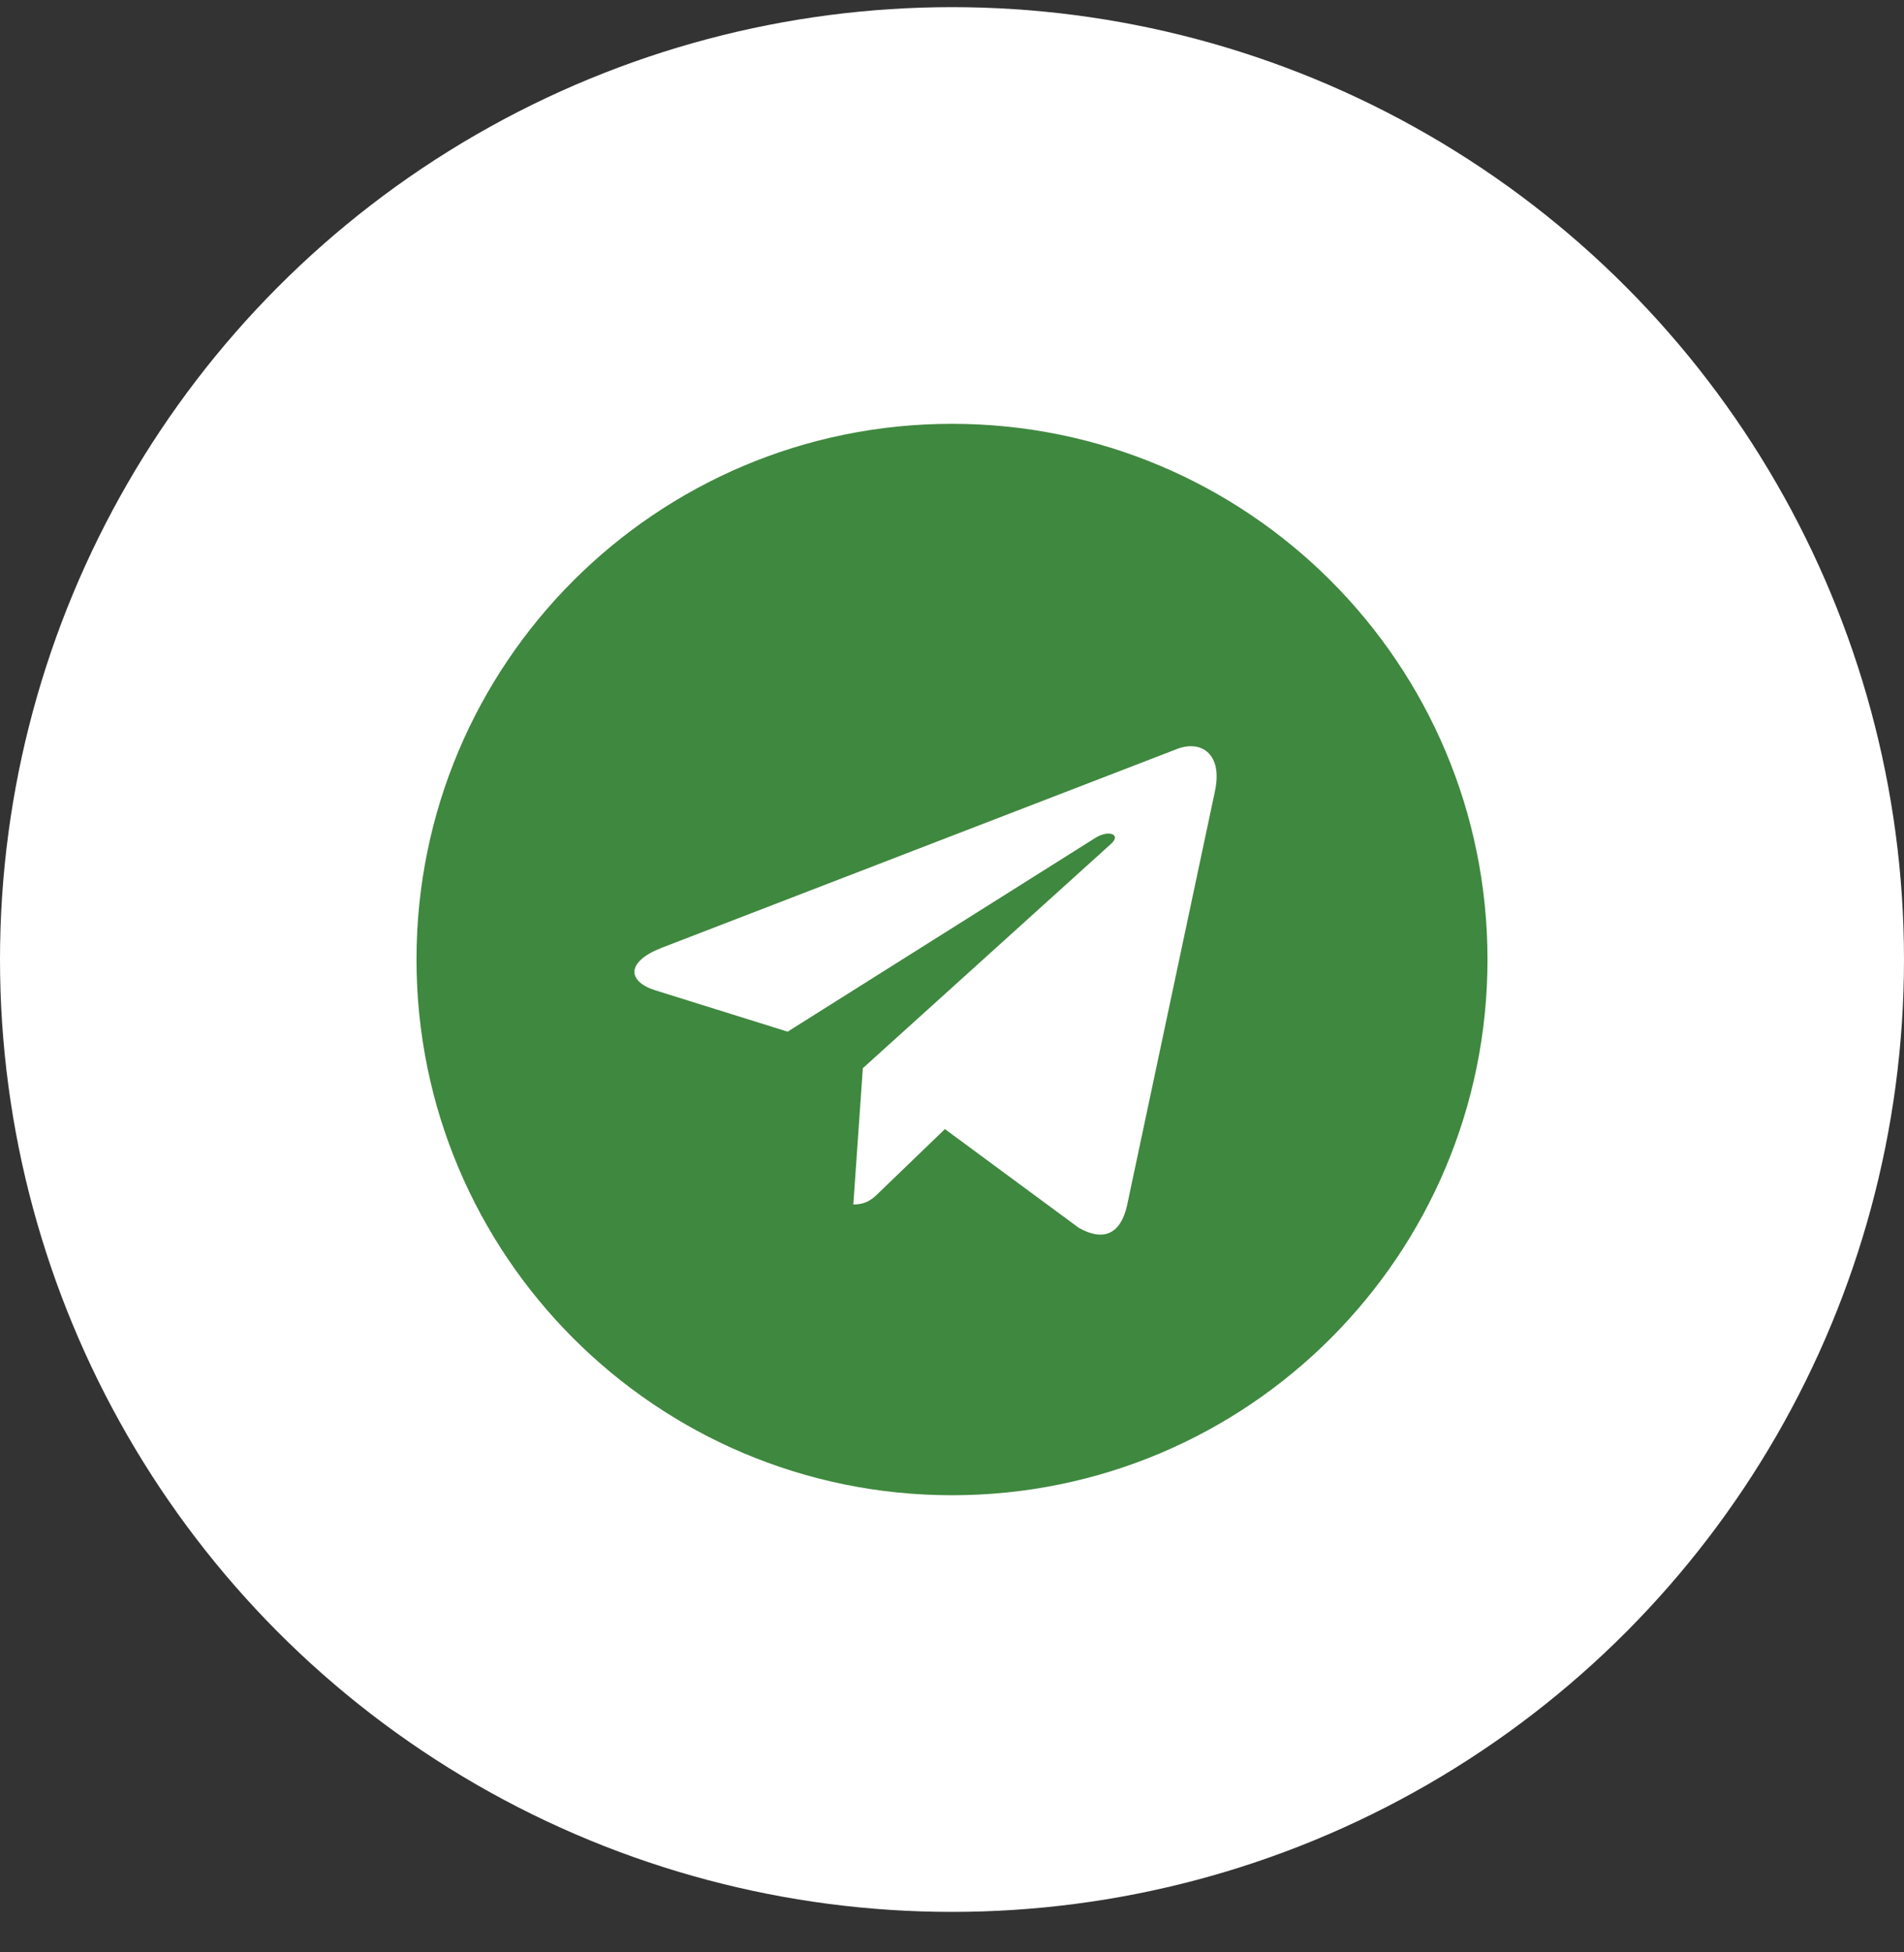
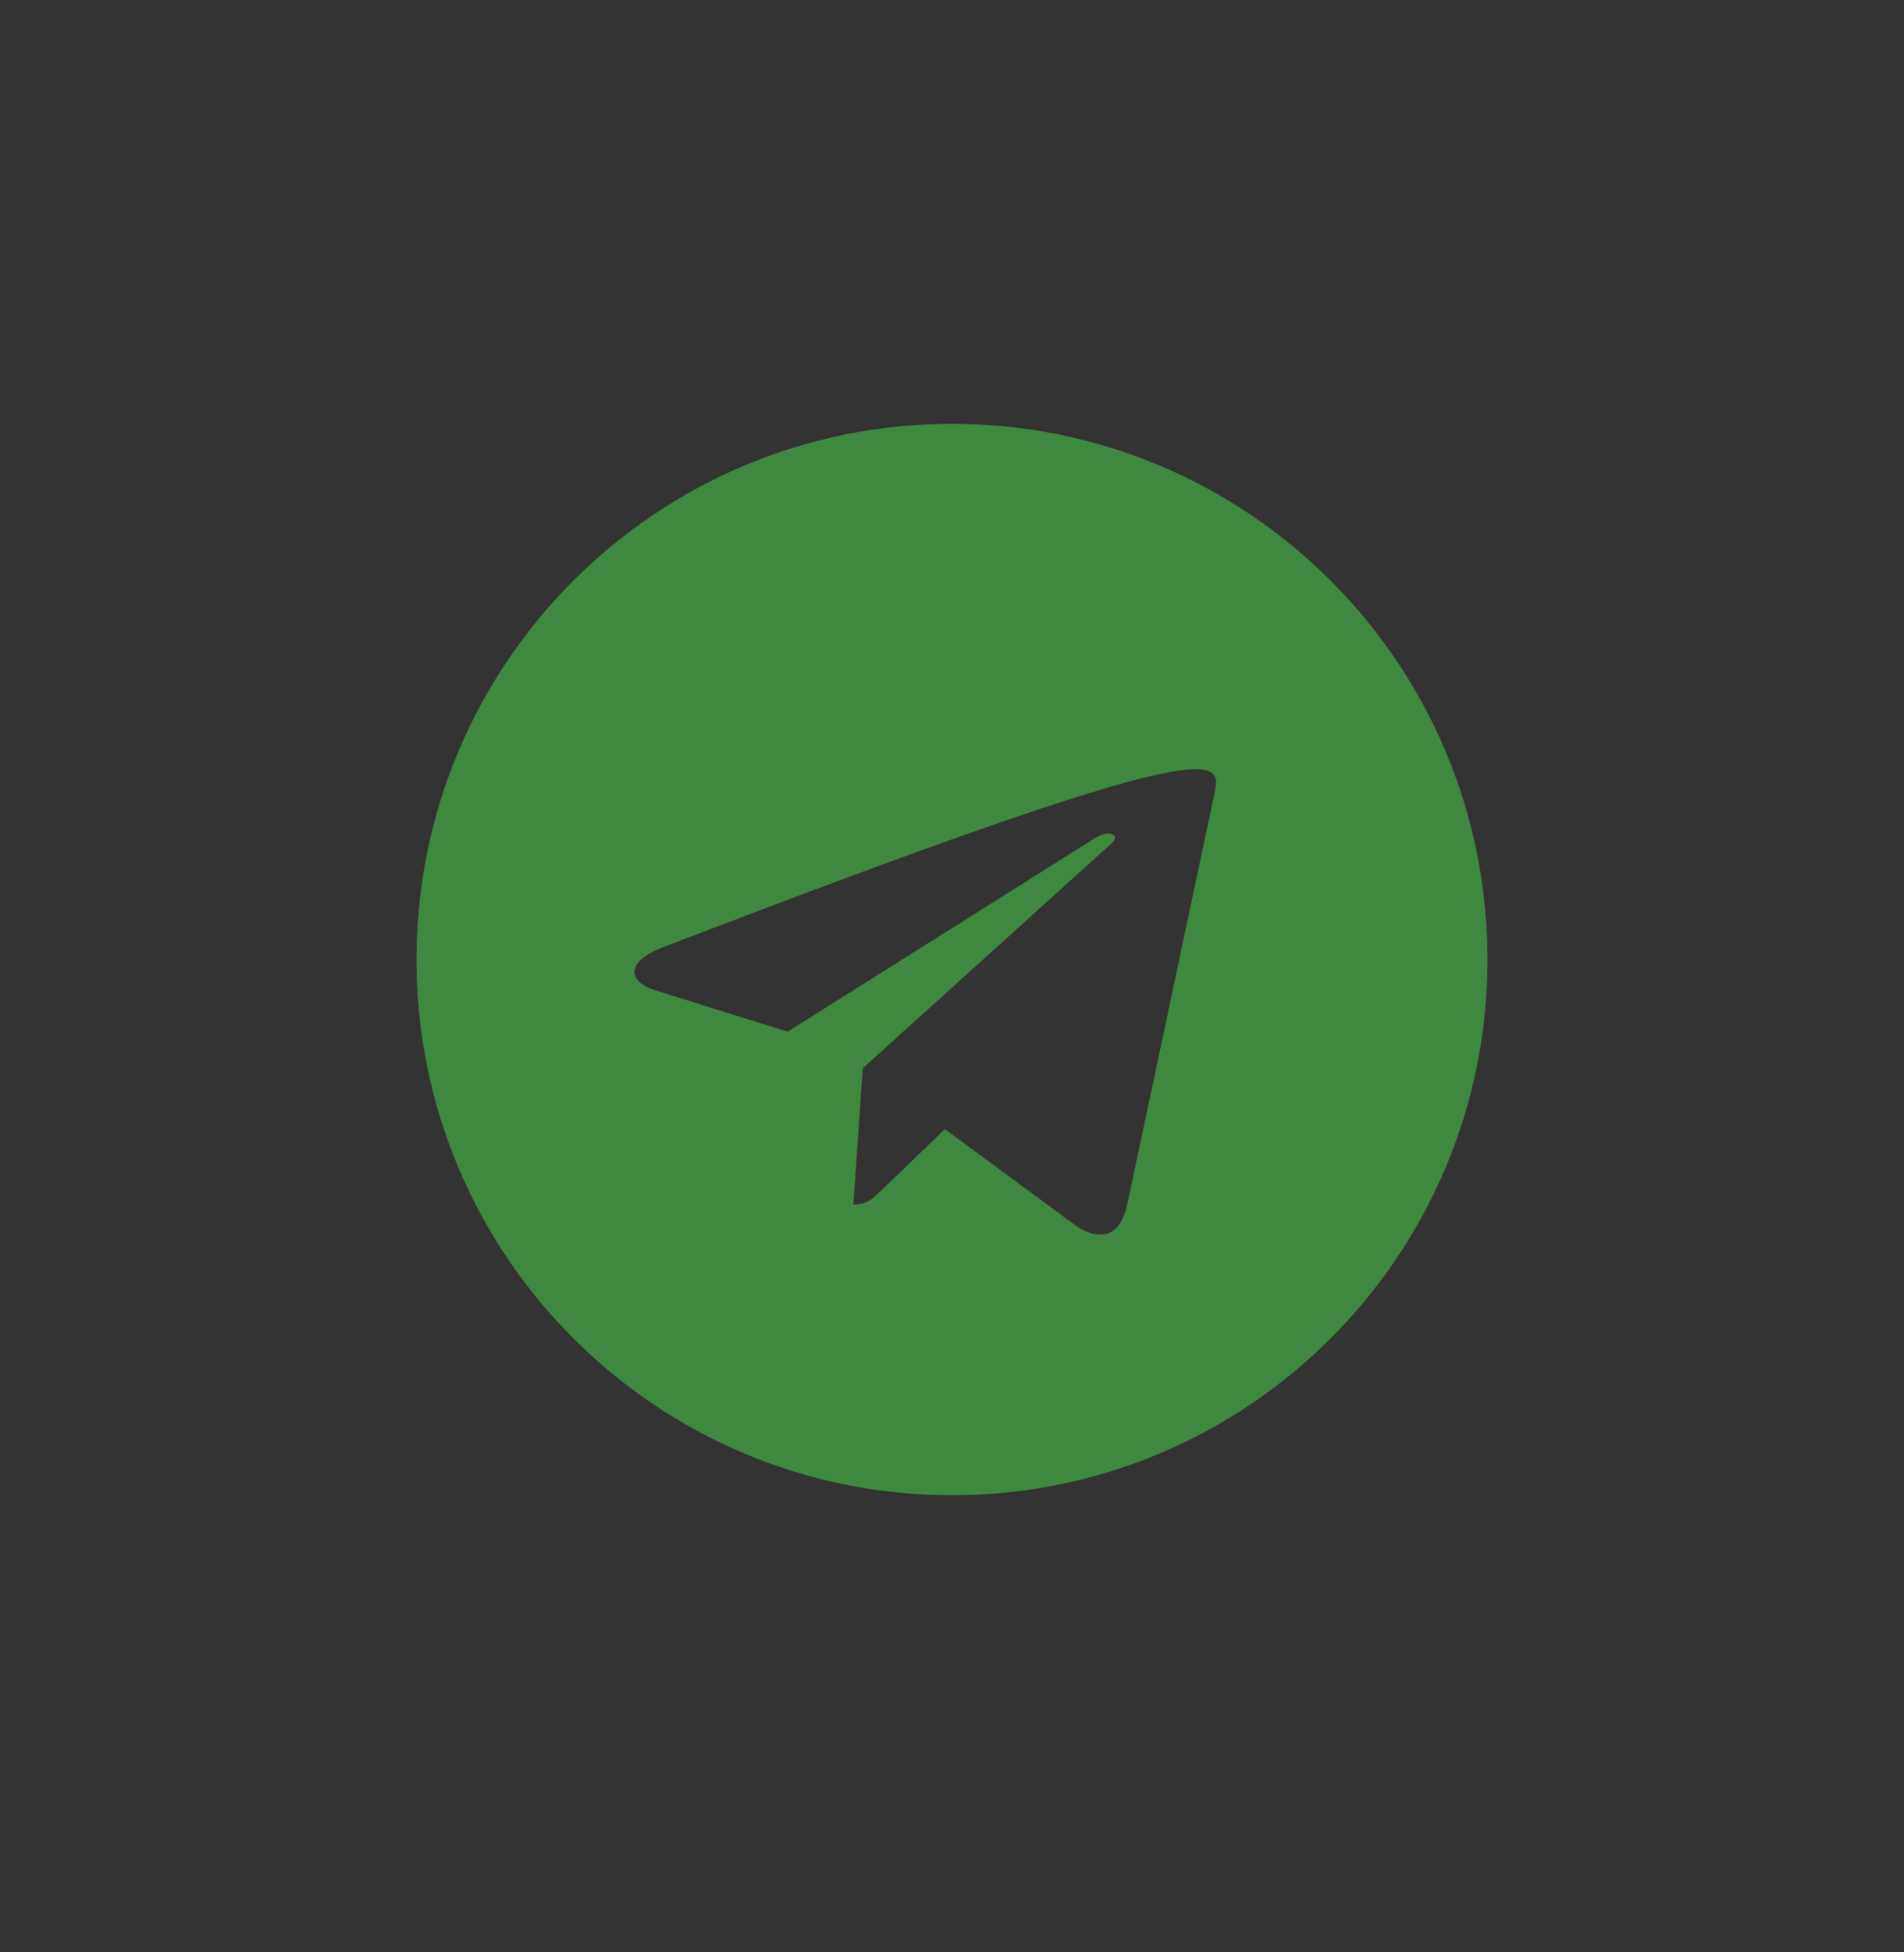
<svg xmlns="http://www.w3.org/2000/svg" width="40" height="41" viewBox="0 0 40 41" fill="none">
  <rect x="0" y="0" width="40" height="41" fill="#333333" stroke="none" />
-   <circle cx="20" cy="20.15" r="20" fill="white" />
-   <path d="M20 8.9C13.785 8.9 8.75 13.935 8.75 20.15C8.75 26.364 13.786 31.4 20 31.4C26.215 31.4 31.25 26.364 31.25 20.15C31.25 13.935 26.214 8.9 20 8.9ZM25.526 16.607L23.679 25.308C23.543 25.925 23.175 26.075 22.663 25.784L19.851 23.711L18.494 25.018C18.344 25.167 18.217 25.294 17.927 25.294L18.127 22.432L23.339 17.723C23.566 17.523 23.289 17.41 22.989 17.61L16.547 21.665L13.771 20.798C13.168 20.608 13.154 20.195 13.898 19.905L24.745 15.722C25.248 15.54 25.688 15.844 25.525 16.607L25.526 16.607Z" fill="#3F883F" />
+   <path d="M20 8.9C13.785 8.9 8.75 13.935 8.75 20.15C8.75 26.364 13.786 31.4 20 31.4C26.215 31.4 31.25 26.364 31.25 20.15C31.25 13.935 26.214 8.9 20 8.9ZM25.526 16.607L23.679 25.308C23.543 25.925 23.175 26.075 22.663 25.784L19.851 23.711L18.494 25.018C18.344 25.167 18.217 25.294 17.927 25.294L18.127 22.432L23.339 17.723C23.566 17.523 23.289 17.41 22.989 17.61L16.547 21.665L13.771 20.798C13.168 20.608 13.154 20.195 13.898 19.905C25.248 15.54 25.688 15.844 25.525 16.607L25.526 16.607Z" fill="#3F883F" />
</svg>